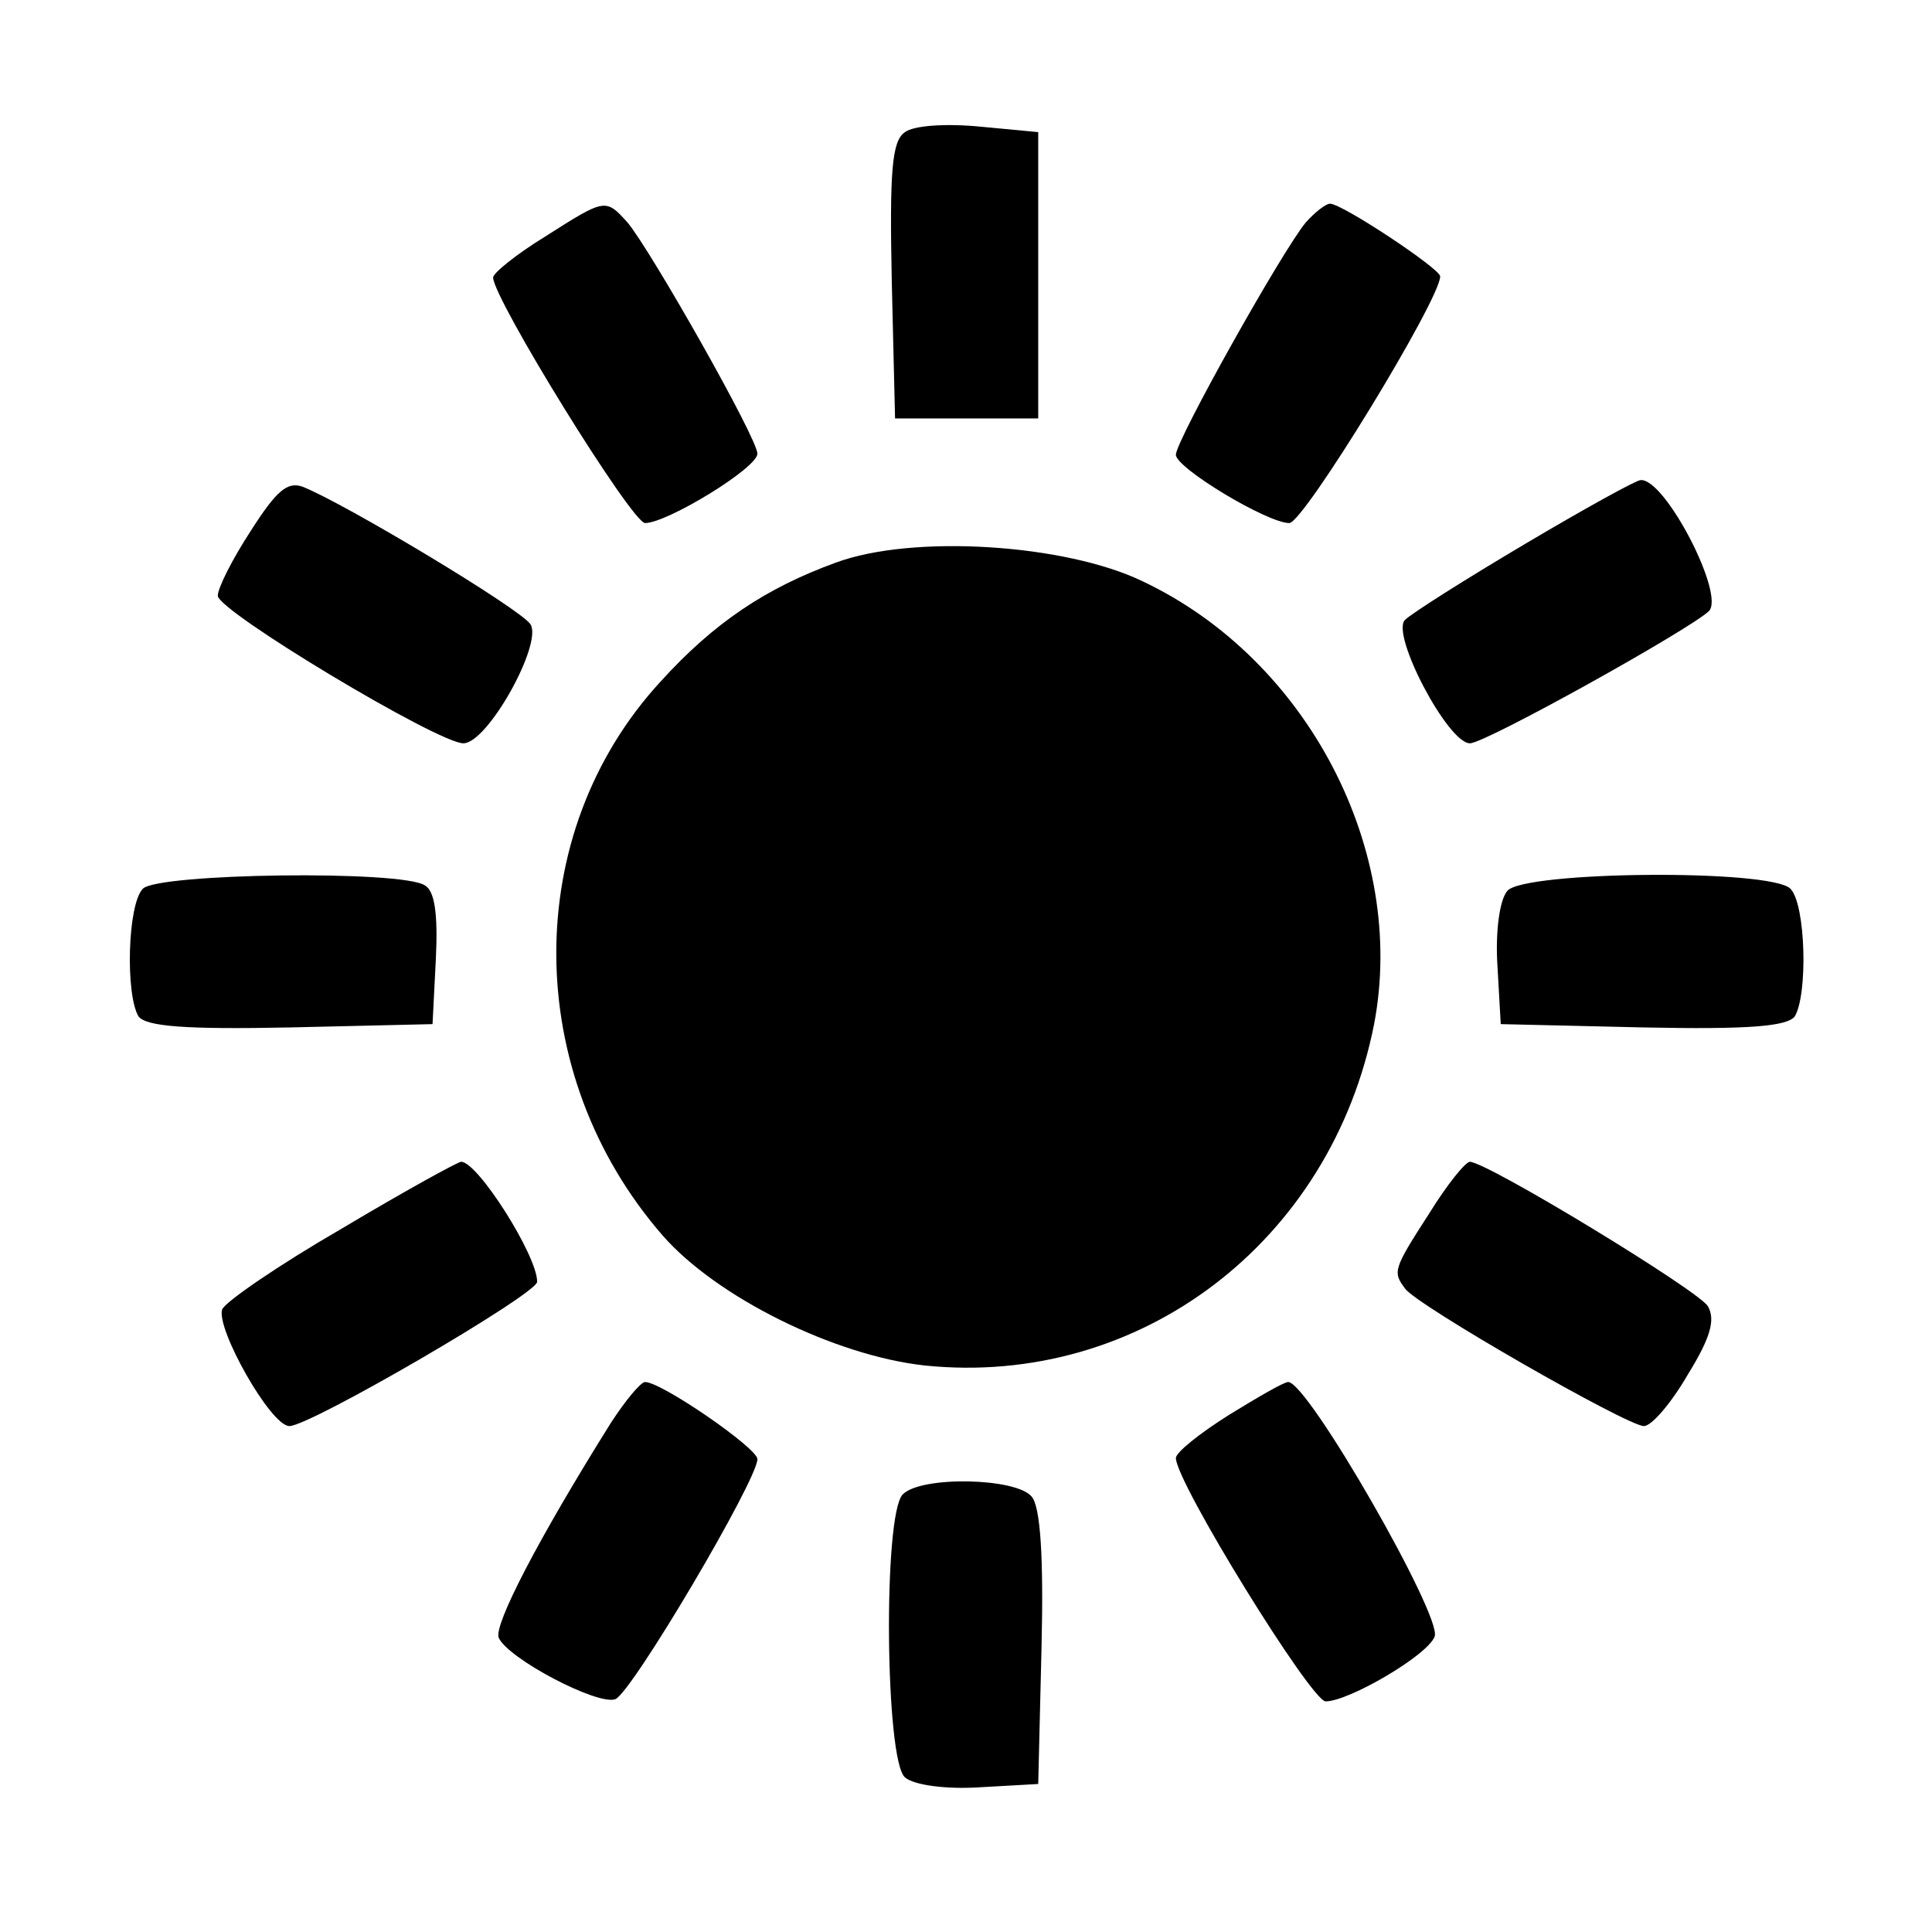
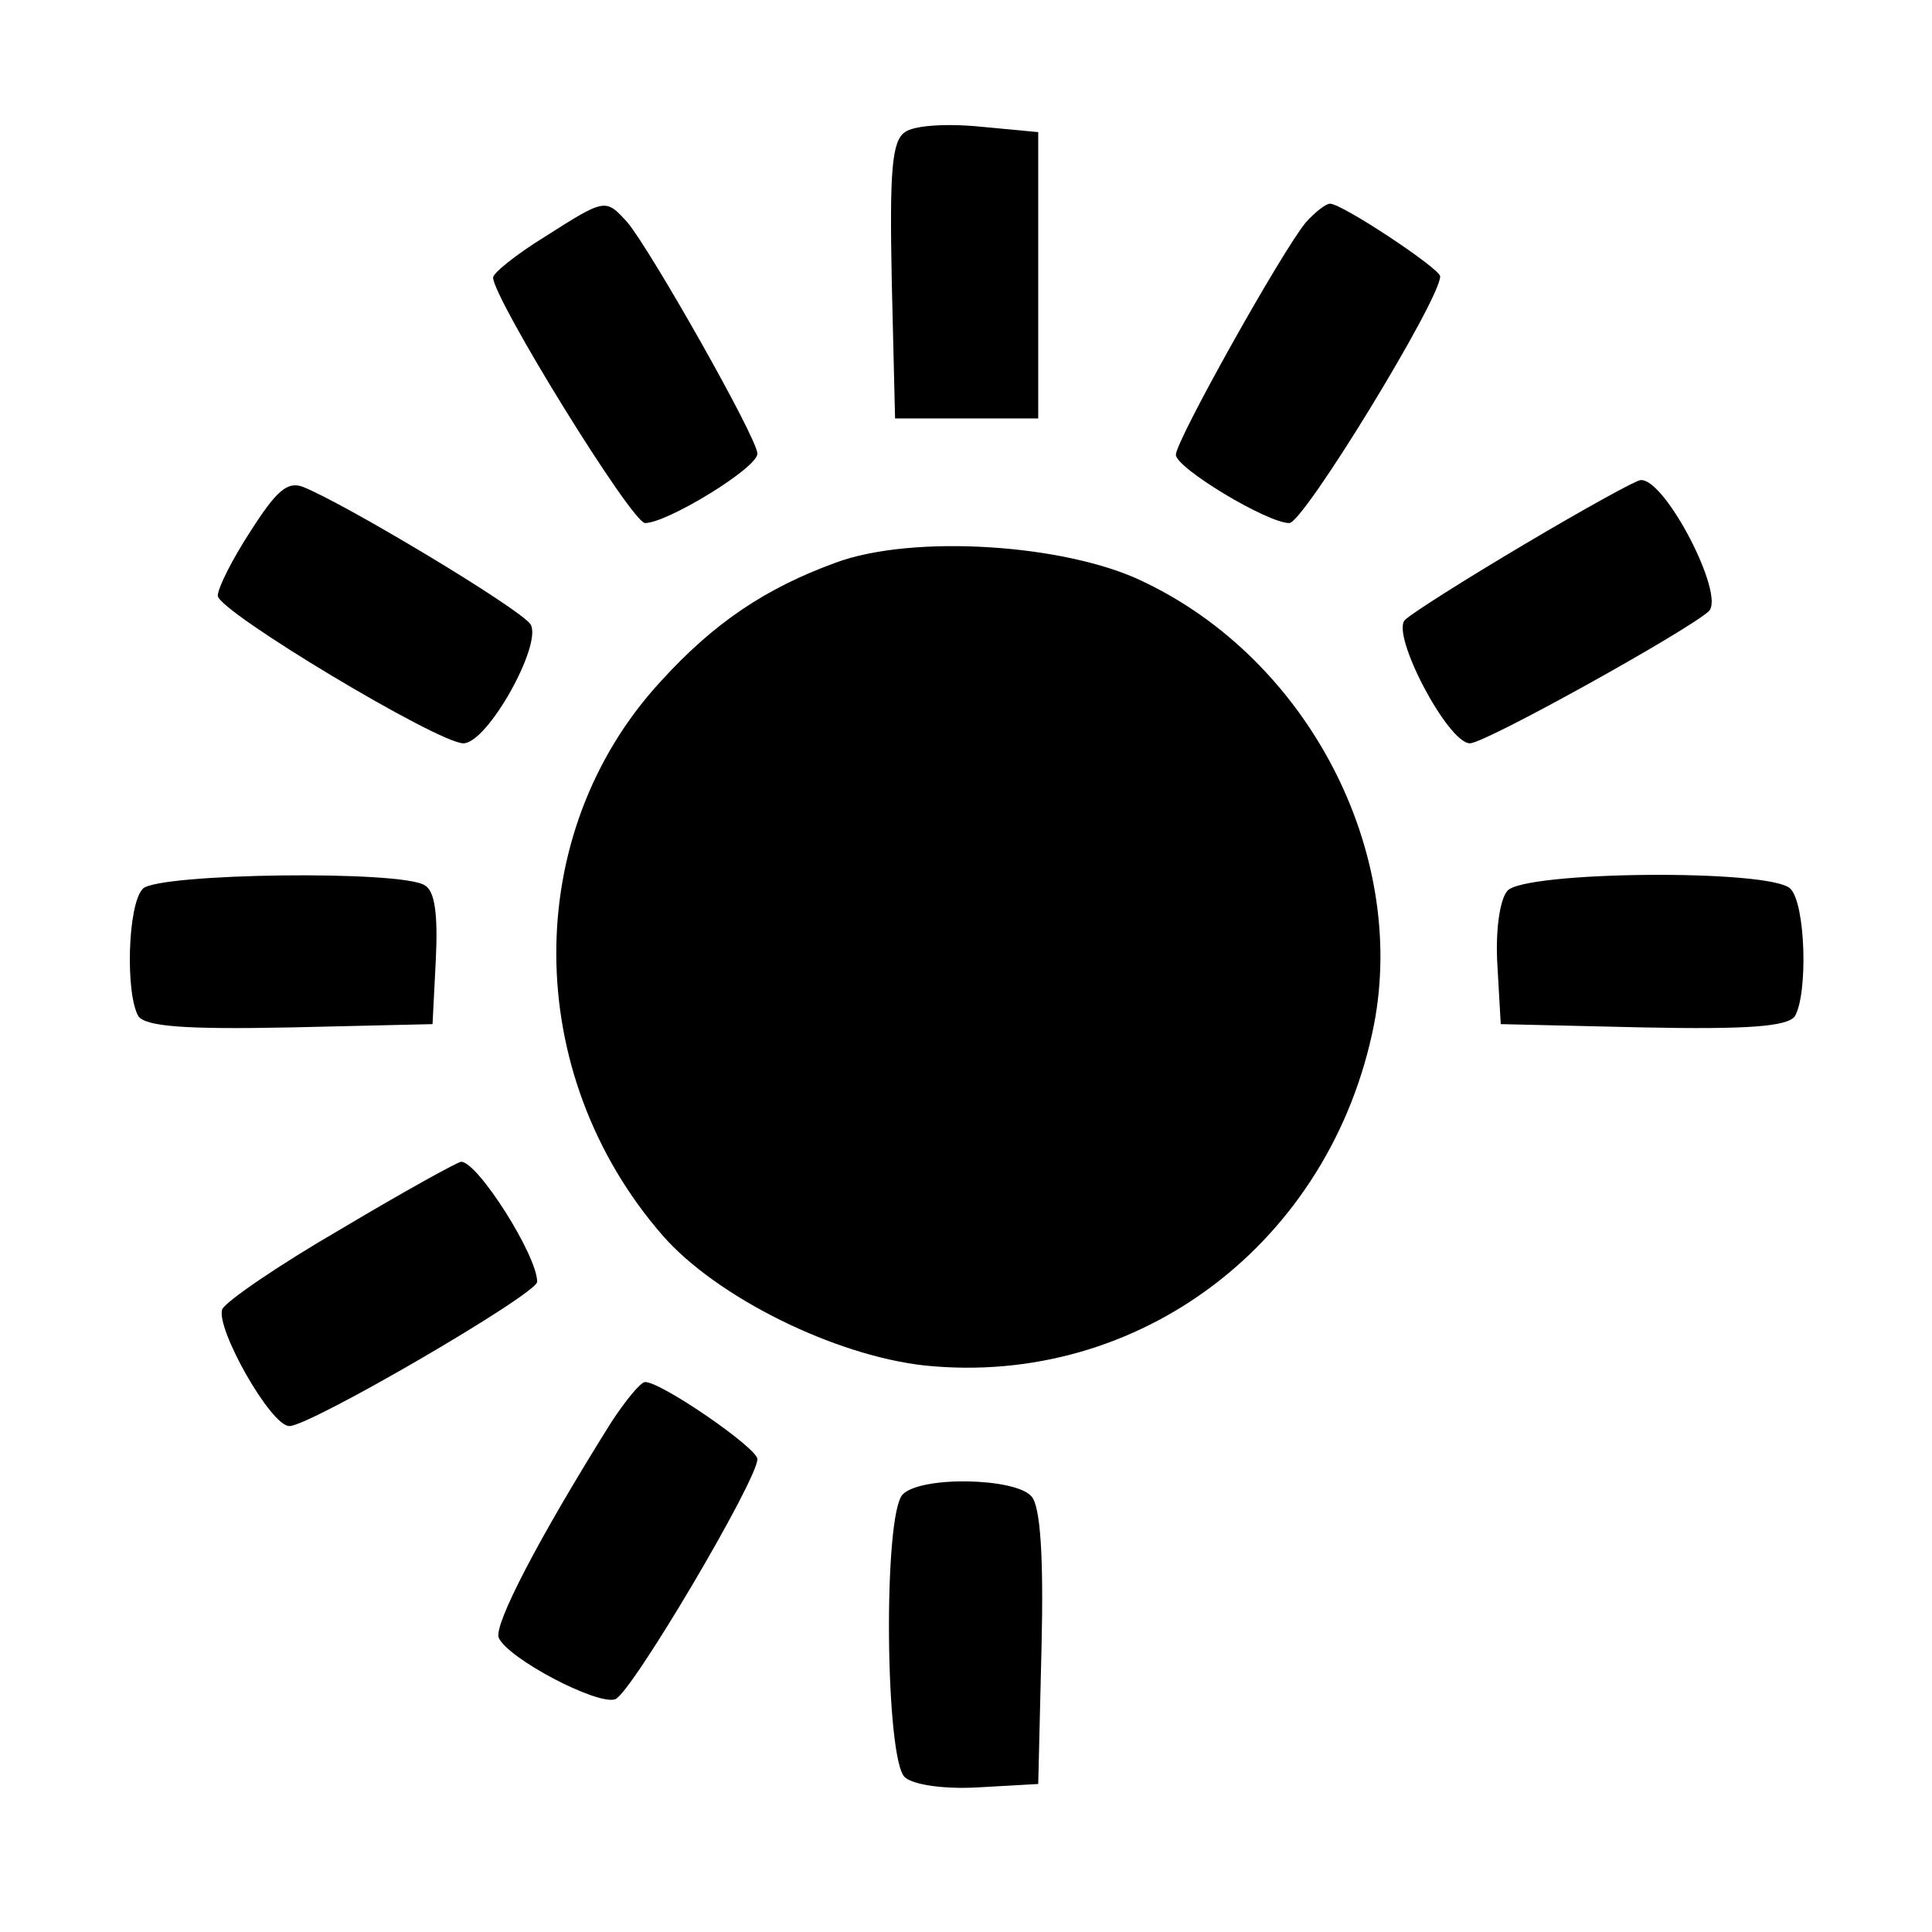
<svg xmlns="http://www.w3.org/2000/svg" xmlns:ns1="http://www.inkscape.org/namespaces/inkscape" xmlns:ns2="http://sodipodi.sourceforge.net/DTD/sodipodi-0.dtd" width="30mm" height="30mm" viewBox="0 0 30 30" version="1.1" id="svg624" ns1:version="1.1 (c68e22c387, 2021-05-23)" ns2:docname="exposure.svg">
  <ns2:namedview id="namedview626" pagecolor="#ffffff" bordercolor="#666666" borderopacity="1.0" ns1:pageshadow="2" ns1:pageopacity="0.0" ns1:pagecheckerboard="0" ns1:document-units="mm" showgrid="false" width="30mm" ns1:zoom="2.9291246" ns1:cx="95.421001" ns1:cy="43.016265" ns1:window-width="1920" ns1:window-height="1002" ns1:window-x="-8" ns1:window-y="-8" ns1:window-maximized="1" ns1:current-layer="layer1" />
  <defs id="defs621" />
  <g ns1:label="Ebene 1" ns1:groupmode="layer" id="layer1">
    <g id="g361" transform="matrix(0.171,0,0,0.171,-70.832,-5.387)">
      <path d="m 496.4,43.5 c -1.2,0.8 -1.4,3.6 -1.2,13.5 l 0.3,12.5 h 6.5 6.5 v -13 -13 L 503.2,43 c -3.1,-0.3 -6,-0.1 -6.8,0.5 z" id="path2" style="fill:#000000;stroke:none;stroke-width:0.1" />
      <path d="m 463.7,53 c -2.6,1.6 -4.7,3.3 -4.7,3.7 0,1.9 12.6,22.3 13.8,22.3 2,0 10.2,-5 10.2,-6.3 0,-1.4 -9.7,-18.5 -11.8,-21 -2,-2.2 -2,-2.2 -7.5,1.3 z" id="path12" style="fill:#000000;stroke:none;stroke-width:0.1" />
      <path d="m 532.8,51.7 c -2.1,2.5 -11.8,19.8 -11.8,21.1 0,1.2 8.3,6.2 10.3,6.2 1.3,0 13.7,-20.3 13.7,-22.4 0,-0.7 -8.9,-6.6 -10,-6.6 -0.4,0 -1.4,0.8 -2.2,1.7 z" id="path14" style="fill:#000000;stroke:none;stroke-width:0.1" />
      <path d="m 437,79.7 c -1.7,2.6 -3,5.2 -3,5.9 0,1.4 20,13.4 22.3,13.4 2.2,0 7.2,-9 6.1,-10.8 -0.9,-1.4 -16.9,-11 -20.7,-12.5 -1.4,-0.5 -2.4,0.4 -4.7,4 z" id="path26" style="fill:#000000;stroke:none;stroke-width:0.1" />
      <path d="m 552.7,80.9 c -5.4,3.2 -10.3,6.3 -10.9,6.9 -1.3,1.3 3.9,11.2 5.9,11.2 1.4,0 19.9,-10.3 21.7,-12 1.5,-1.5 -4,-12.1 -6.2,-11.9 -0.4,0 -5.1,2.6 -10.5,5.8 z" id="path28" style="fill:#000000;stroke:none;stroke-width:0.1" />
      <path d="m 490.1,82.6 c -6.3,2.3 -11,5.4 -15.9,10.8 -12.7,13.8 -12.6,35.6 0.2,50.3 4.9,5.6 15.6,10.9 23.8,11.8 19.5,2 36.9,-11.2 40.8,-31 3,-15.7 -6,-33.1 -21,-40.2 -7,-3.4 -20.9,-4.3 -27.9,-1.7 z" id="path30" style="fill:#000000;stroke:none;stroke-width:0.1" />
      <path d="m 427.2,112.2 c -1.4,1.4 -1.6,9.6 -0.4,11.6 0.7,0.9 4.1,1.2 13.8,1 l 12.9,-0.3 0.3,-5.9 c 0.2,-4.1 -0.1,-6.2 -1,-6.7 -2.1,-1.4 -24.2,-1.1 -25.6,0.3 z" id="path34" style="fill:#000000;stroke:none;stroke-width:0.1" />
      <path d="m 551.1,112.4 c -0.7,0.8 -1.1,3.7 -0.9,6.8 l 0.3,5.3 12.9,0.3 c 9.7,0.2 13.1,-0.1 13.8,-1 1.2,-2 1,-10.2 -0.4,-11.6 -1.8,-1.8 -24.2,-1.6 -25.7,0.2 z" id="path36" style="fill:#000000;stroke:none;stroke-width:0.1" />
      <path d="m 445.2,143.1 c -5.7,3.3 -10.5,6.6 -10.8,7.3 -0.6,1.7 4.4,10.6 6.1,10.6 1.9,0 22.5,-12 22.5,-13.1 0,-2.4 -5.4,-10.9 -6.9,-10.9 -0.3,0 -5.2,2.7 -10.9,6.1 z" id="path40" style="fill:#000000;stroke:none;stroke-width:0.1" />
-       <path d="m 544,141.7 c -3.3,5.1 -3.3,5.3 -2.2,6.8 1,1.5 20.2,12.5 21.7,12.5 0.7,0 2.5,-2.1 4,-4.7 2.1,-3.4 2.5,-5 1.8,-6.2 -1,-1.5 -19.9,-13 -21.6,-13.1 -0.4,0 -2.1,2.1 -3.7,4.7 z" id="path42" style="fill:#000000;stroke:none;stroke-width:0.1" />
      <path d="m 469.7,160.7 c -6.7,10.7 -10.6,18.3 -10.2,19.5 0.8,1.9 9,6.2 10.6,5.6 1.5,-0.6 12.9,-19.9 12.9,-21.8 0,-1 -8.7,-7 -10.2,-7 -0.4,0 -1.8,1.7 -3.1,3.7 z" id="path46" style="fill:#000000;stroke:none;stroke-width:0.1" />
-       <path d="m 525.8,160 c -2.7,1.7 -4.8,3.4 -4.8,3.9 0,2.2 12.3,22.1 13.6,22.1 2.1,0 9.3,-4.2 9.9,-5.9 0.7,-1.8 -11.5,-23.1 -13.3,-23.1 -0.4,0 -2.8,1.4 -5.4,3 z" id="path48" style="fill:#000000;stroke:none;stroke-width:0.1" />
      <path d="m 496.2,167.2 c -1.8,1.8 -1.6,24.2 0.2,25.7 0.8,0.7 3.7,1.1 6.8,0.9 l 5.3,-0.3 0.3,-12.4 c 0.2,-8.2 -0.1,-12.8 -0.9,-13.7 -1.4,-1.7 -10,-1.9 -11.7,-0.2 z" id="path50" style="fill:#000000;stroke:none;stroke-width:0.1" />
    </g>
  </g>
</svg>